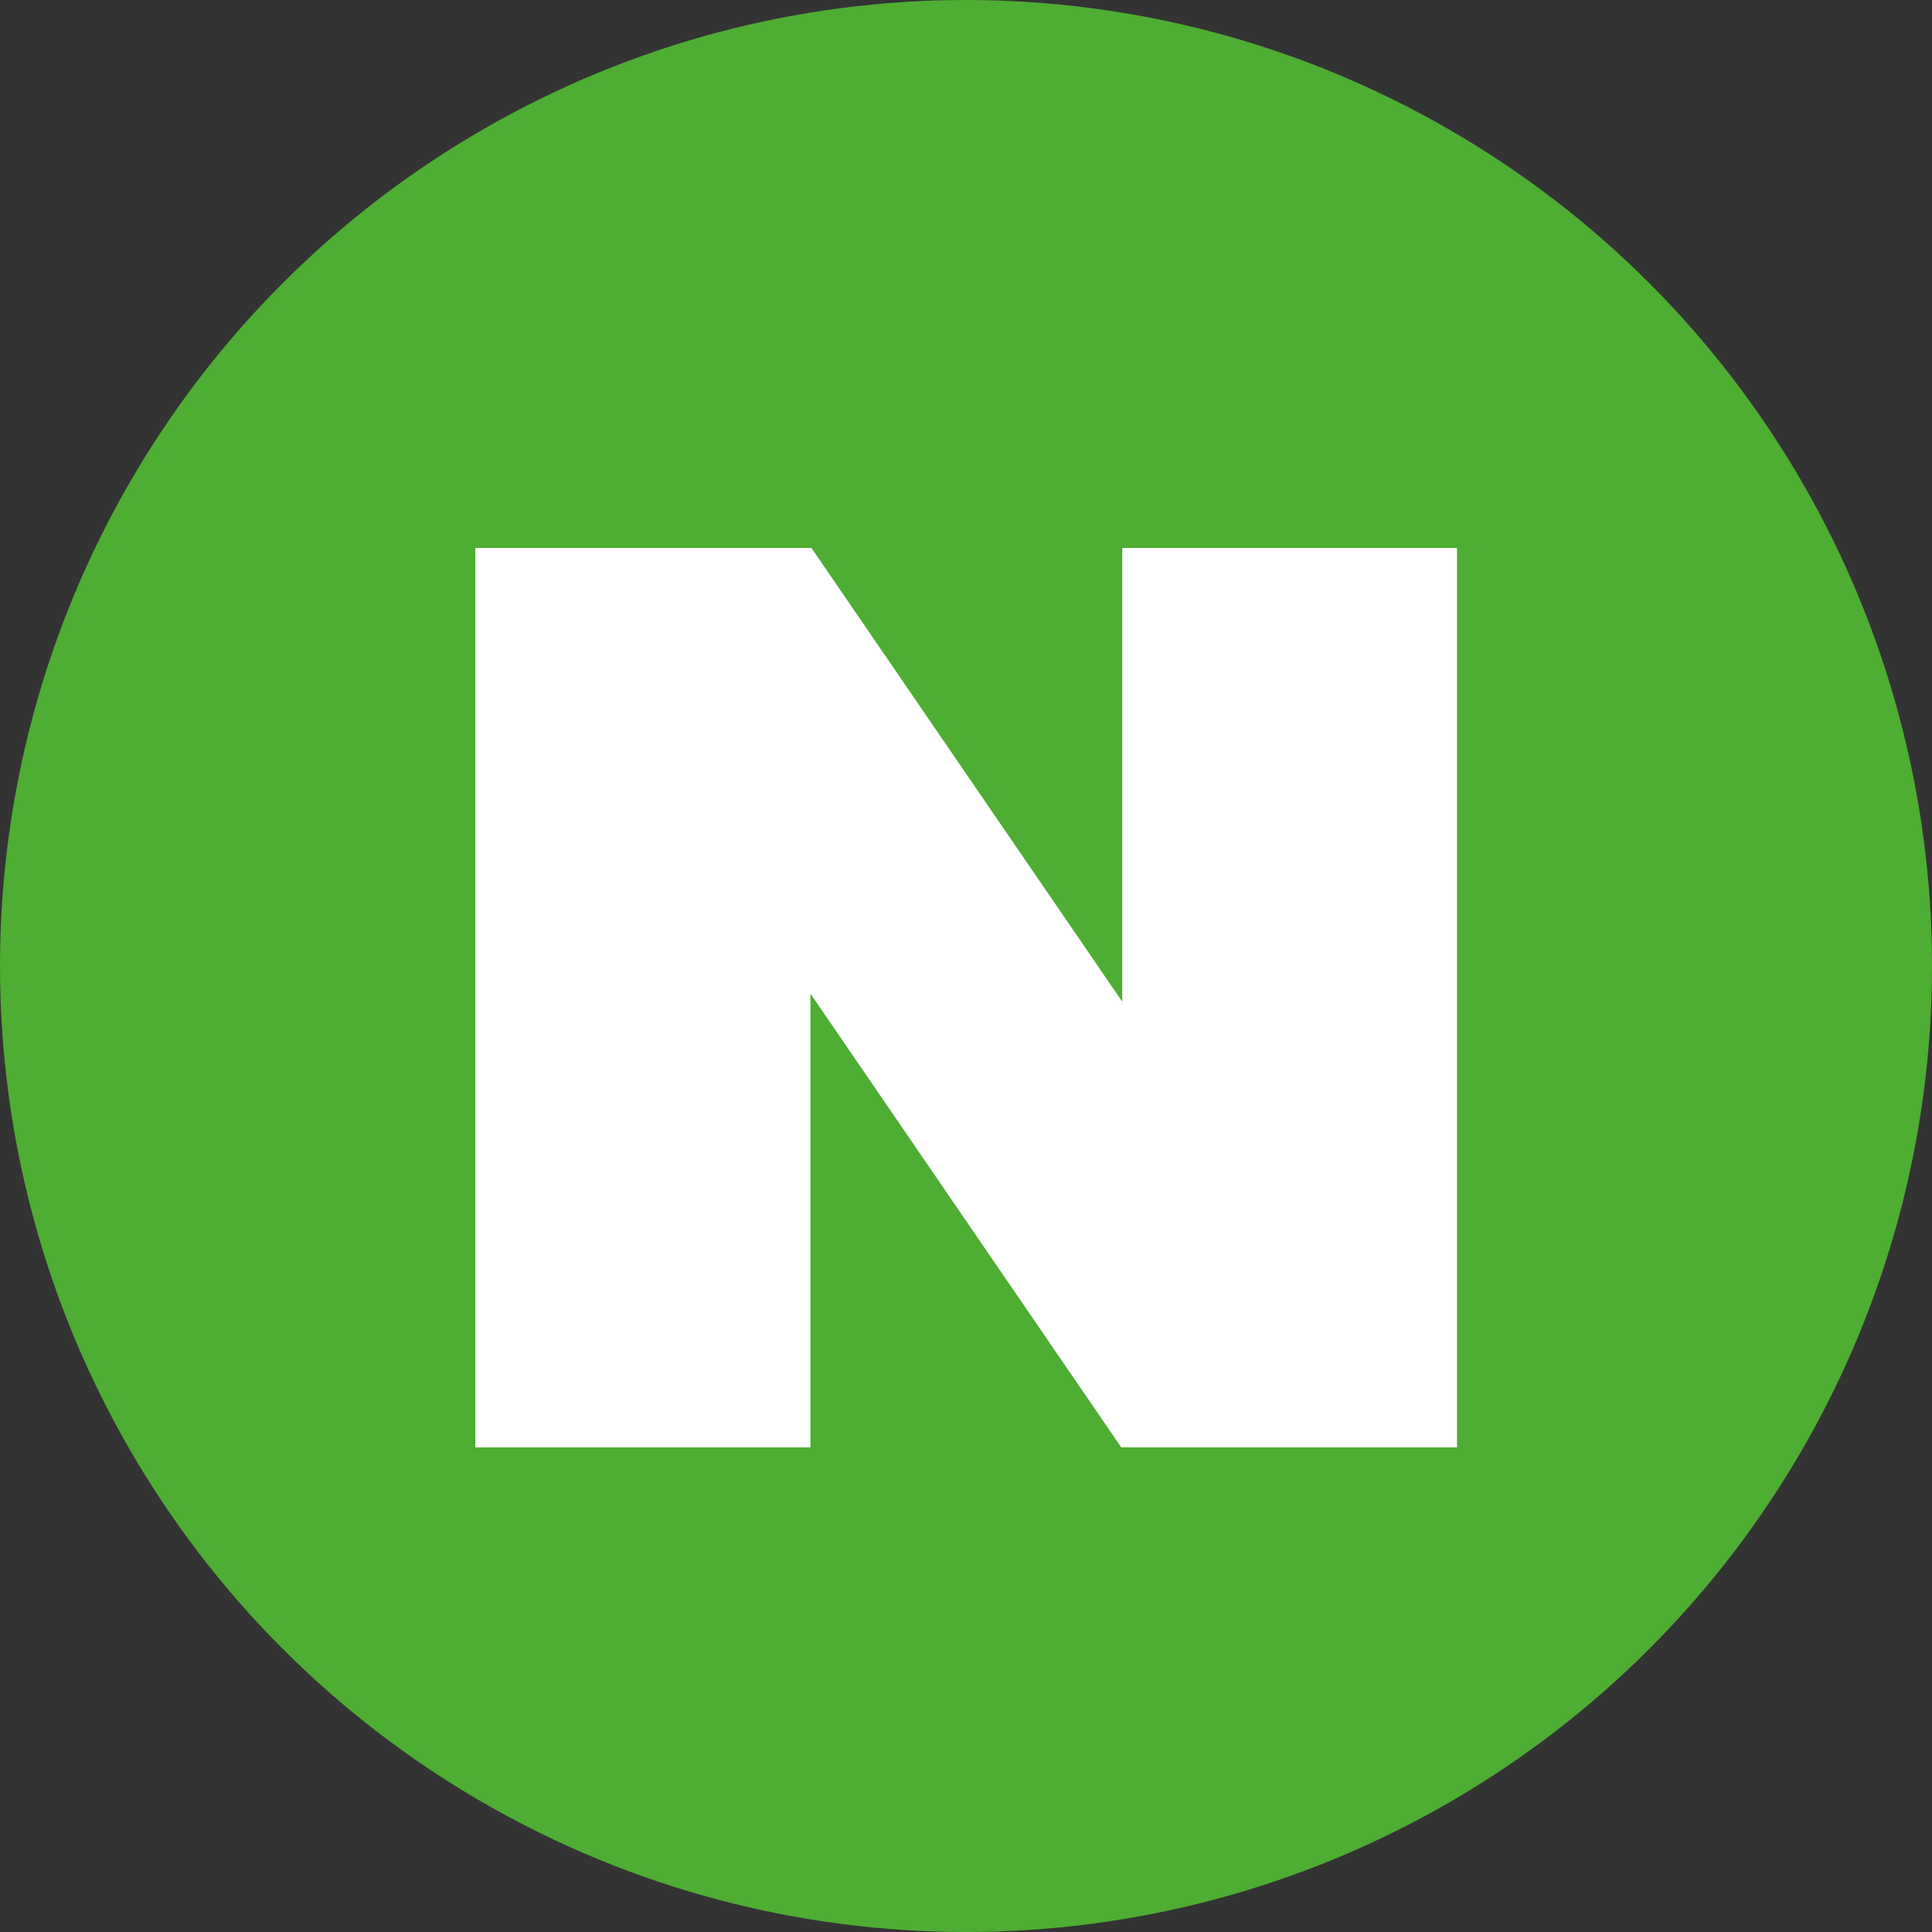
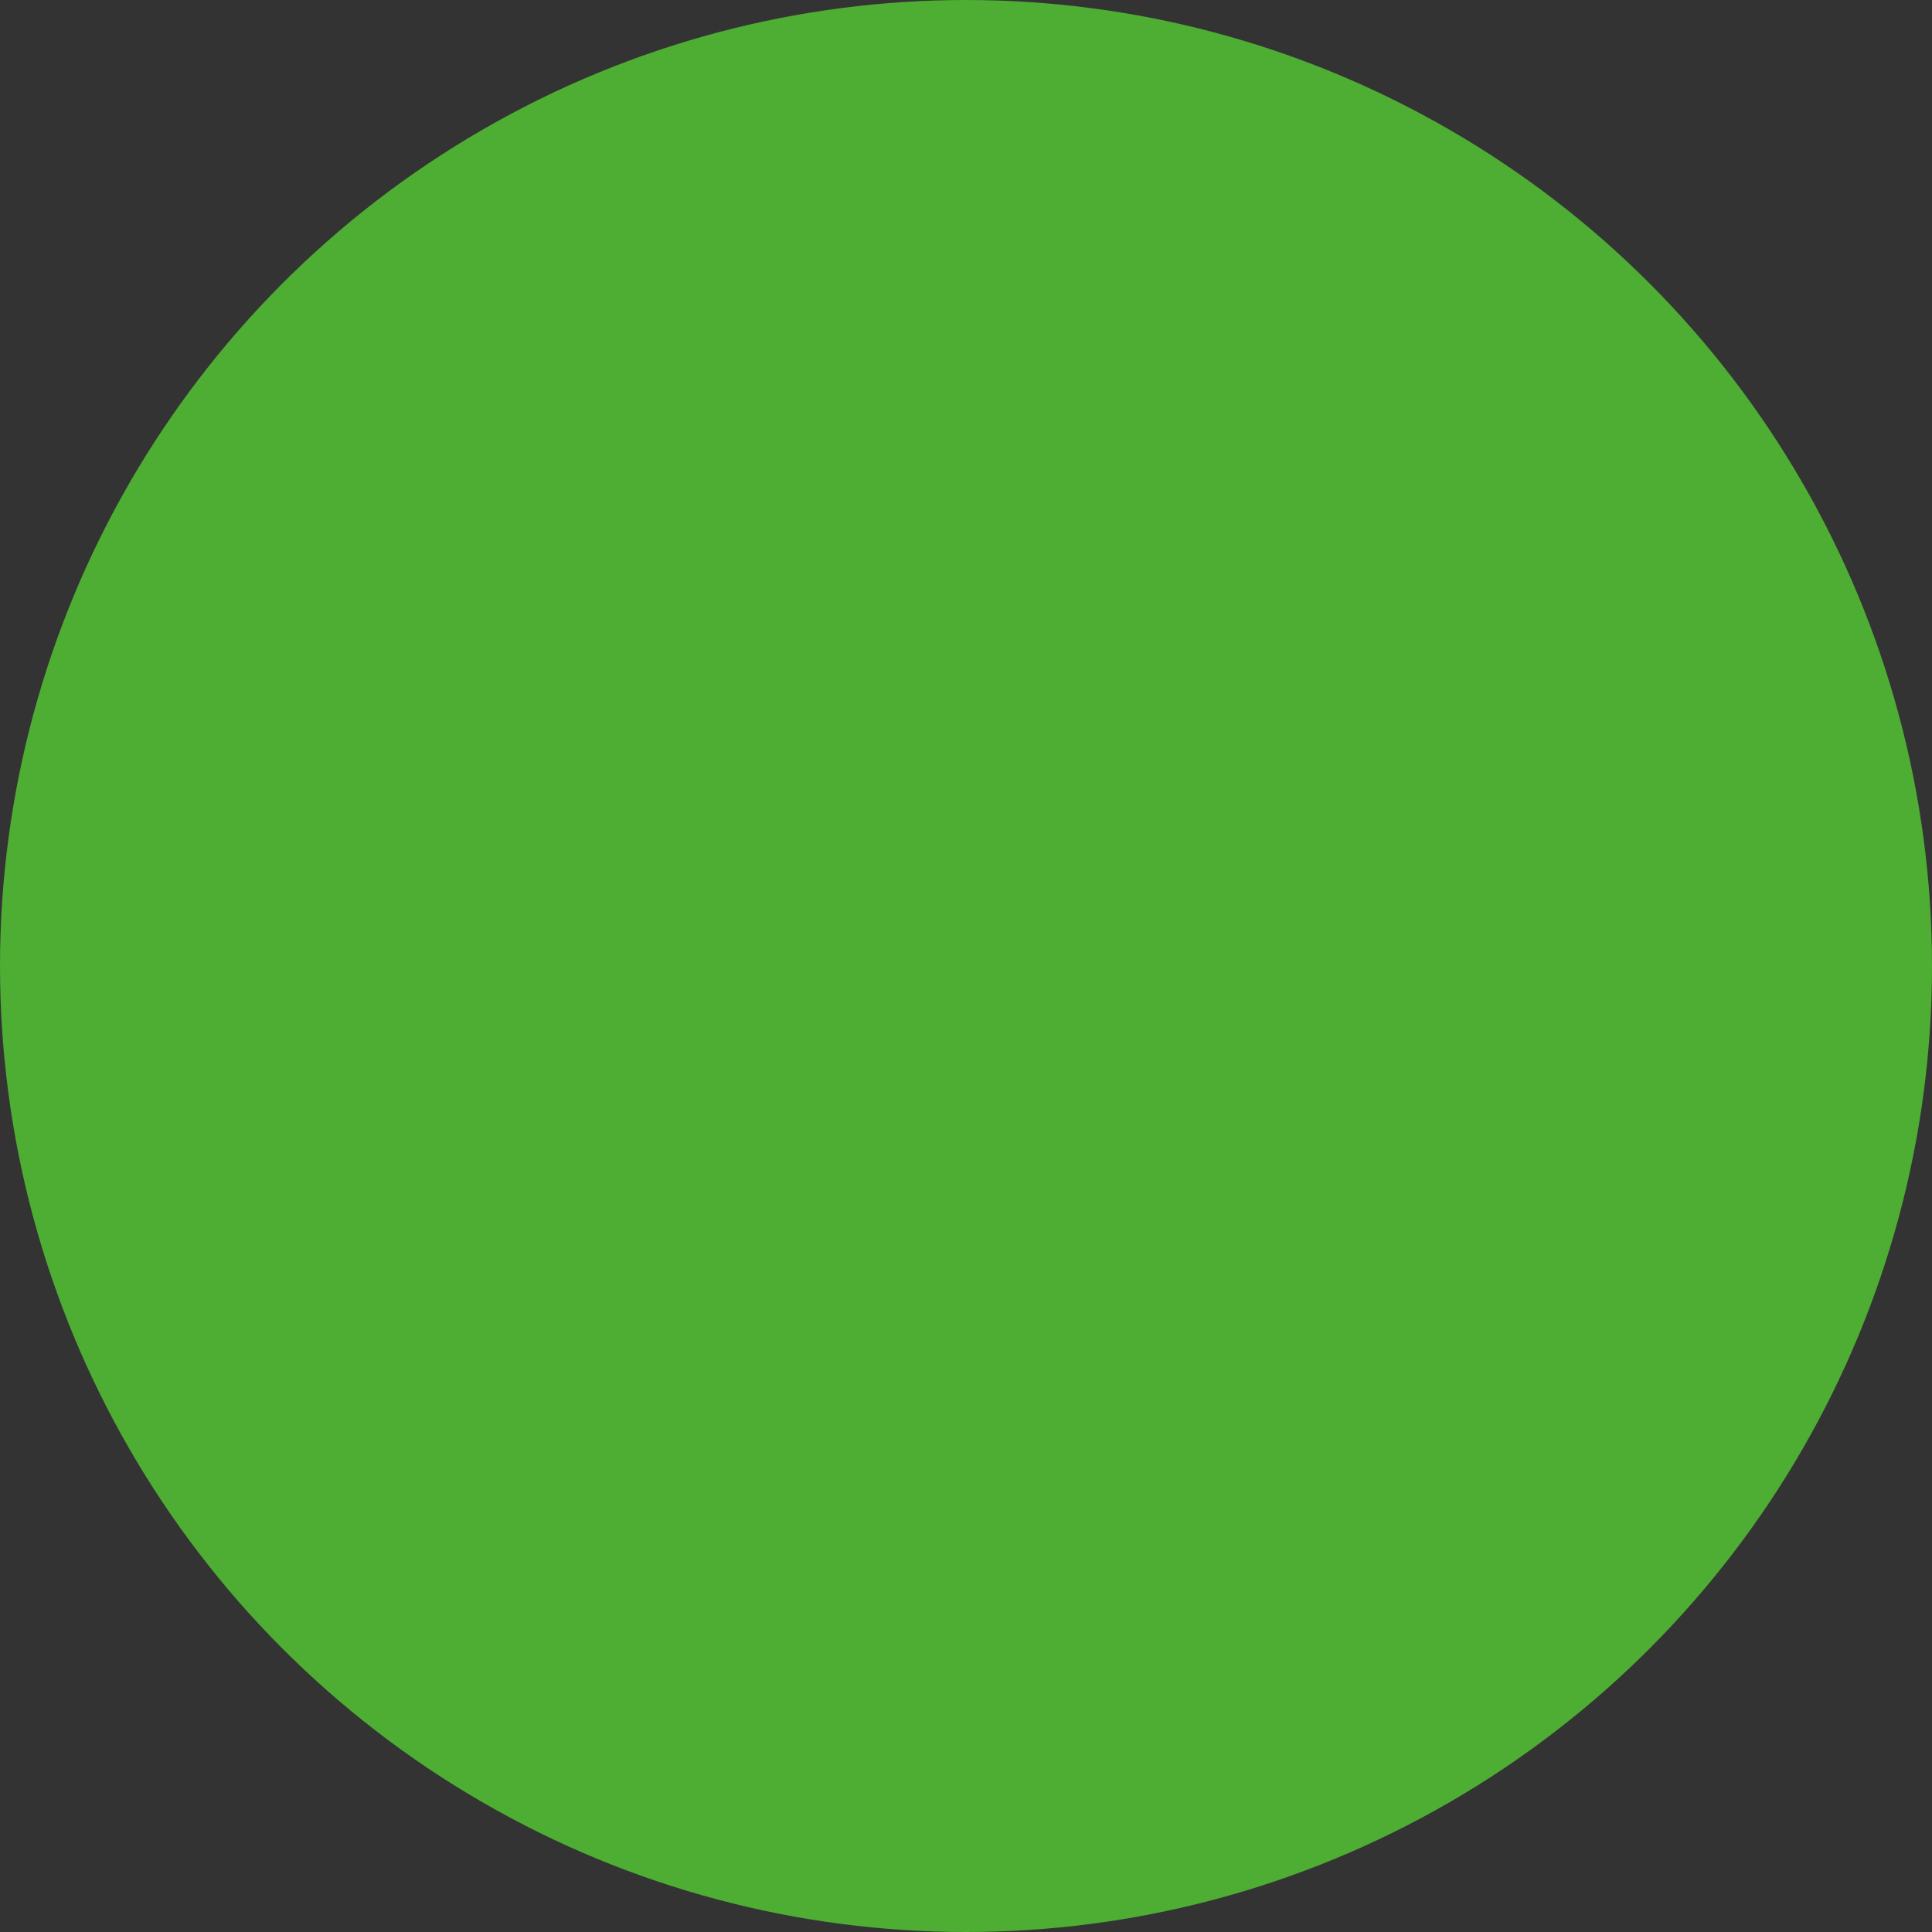
<svg xmlns="http://www.w3.org/2000/svg" id="Layer_2" viewBox="0 0 58 58">
  <rect x="0" y="0" width="58" height="58" fill="#333333" stroke="none" />
  <defs>
    <style>.cls-1{fill:#fff;}.cls-2{fill:#4ead33;}</style>
  </defs>
  <circle class="cls-2" cx="29" cy="29" r="29" />
-   <polygon class="cls-1" points="33.69 16.45 33.69 30.07 24.36 16.45 14.27 16.45 14.27 43.45 24.33 43.45 24.33 29.83 33.66 43.45 43.74 43.45 43.74 16.45 33.69 16.45" />
</svg>